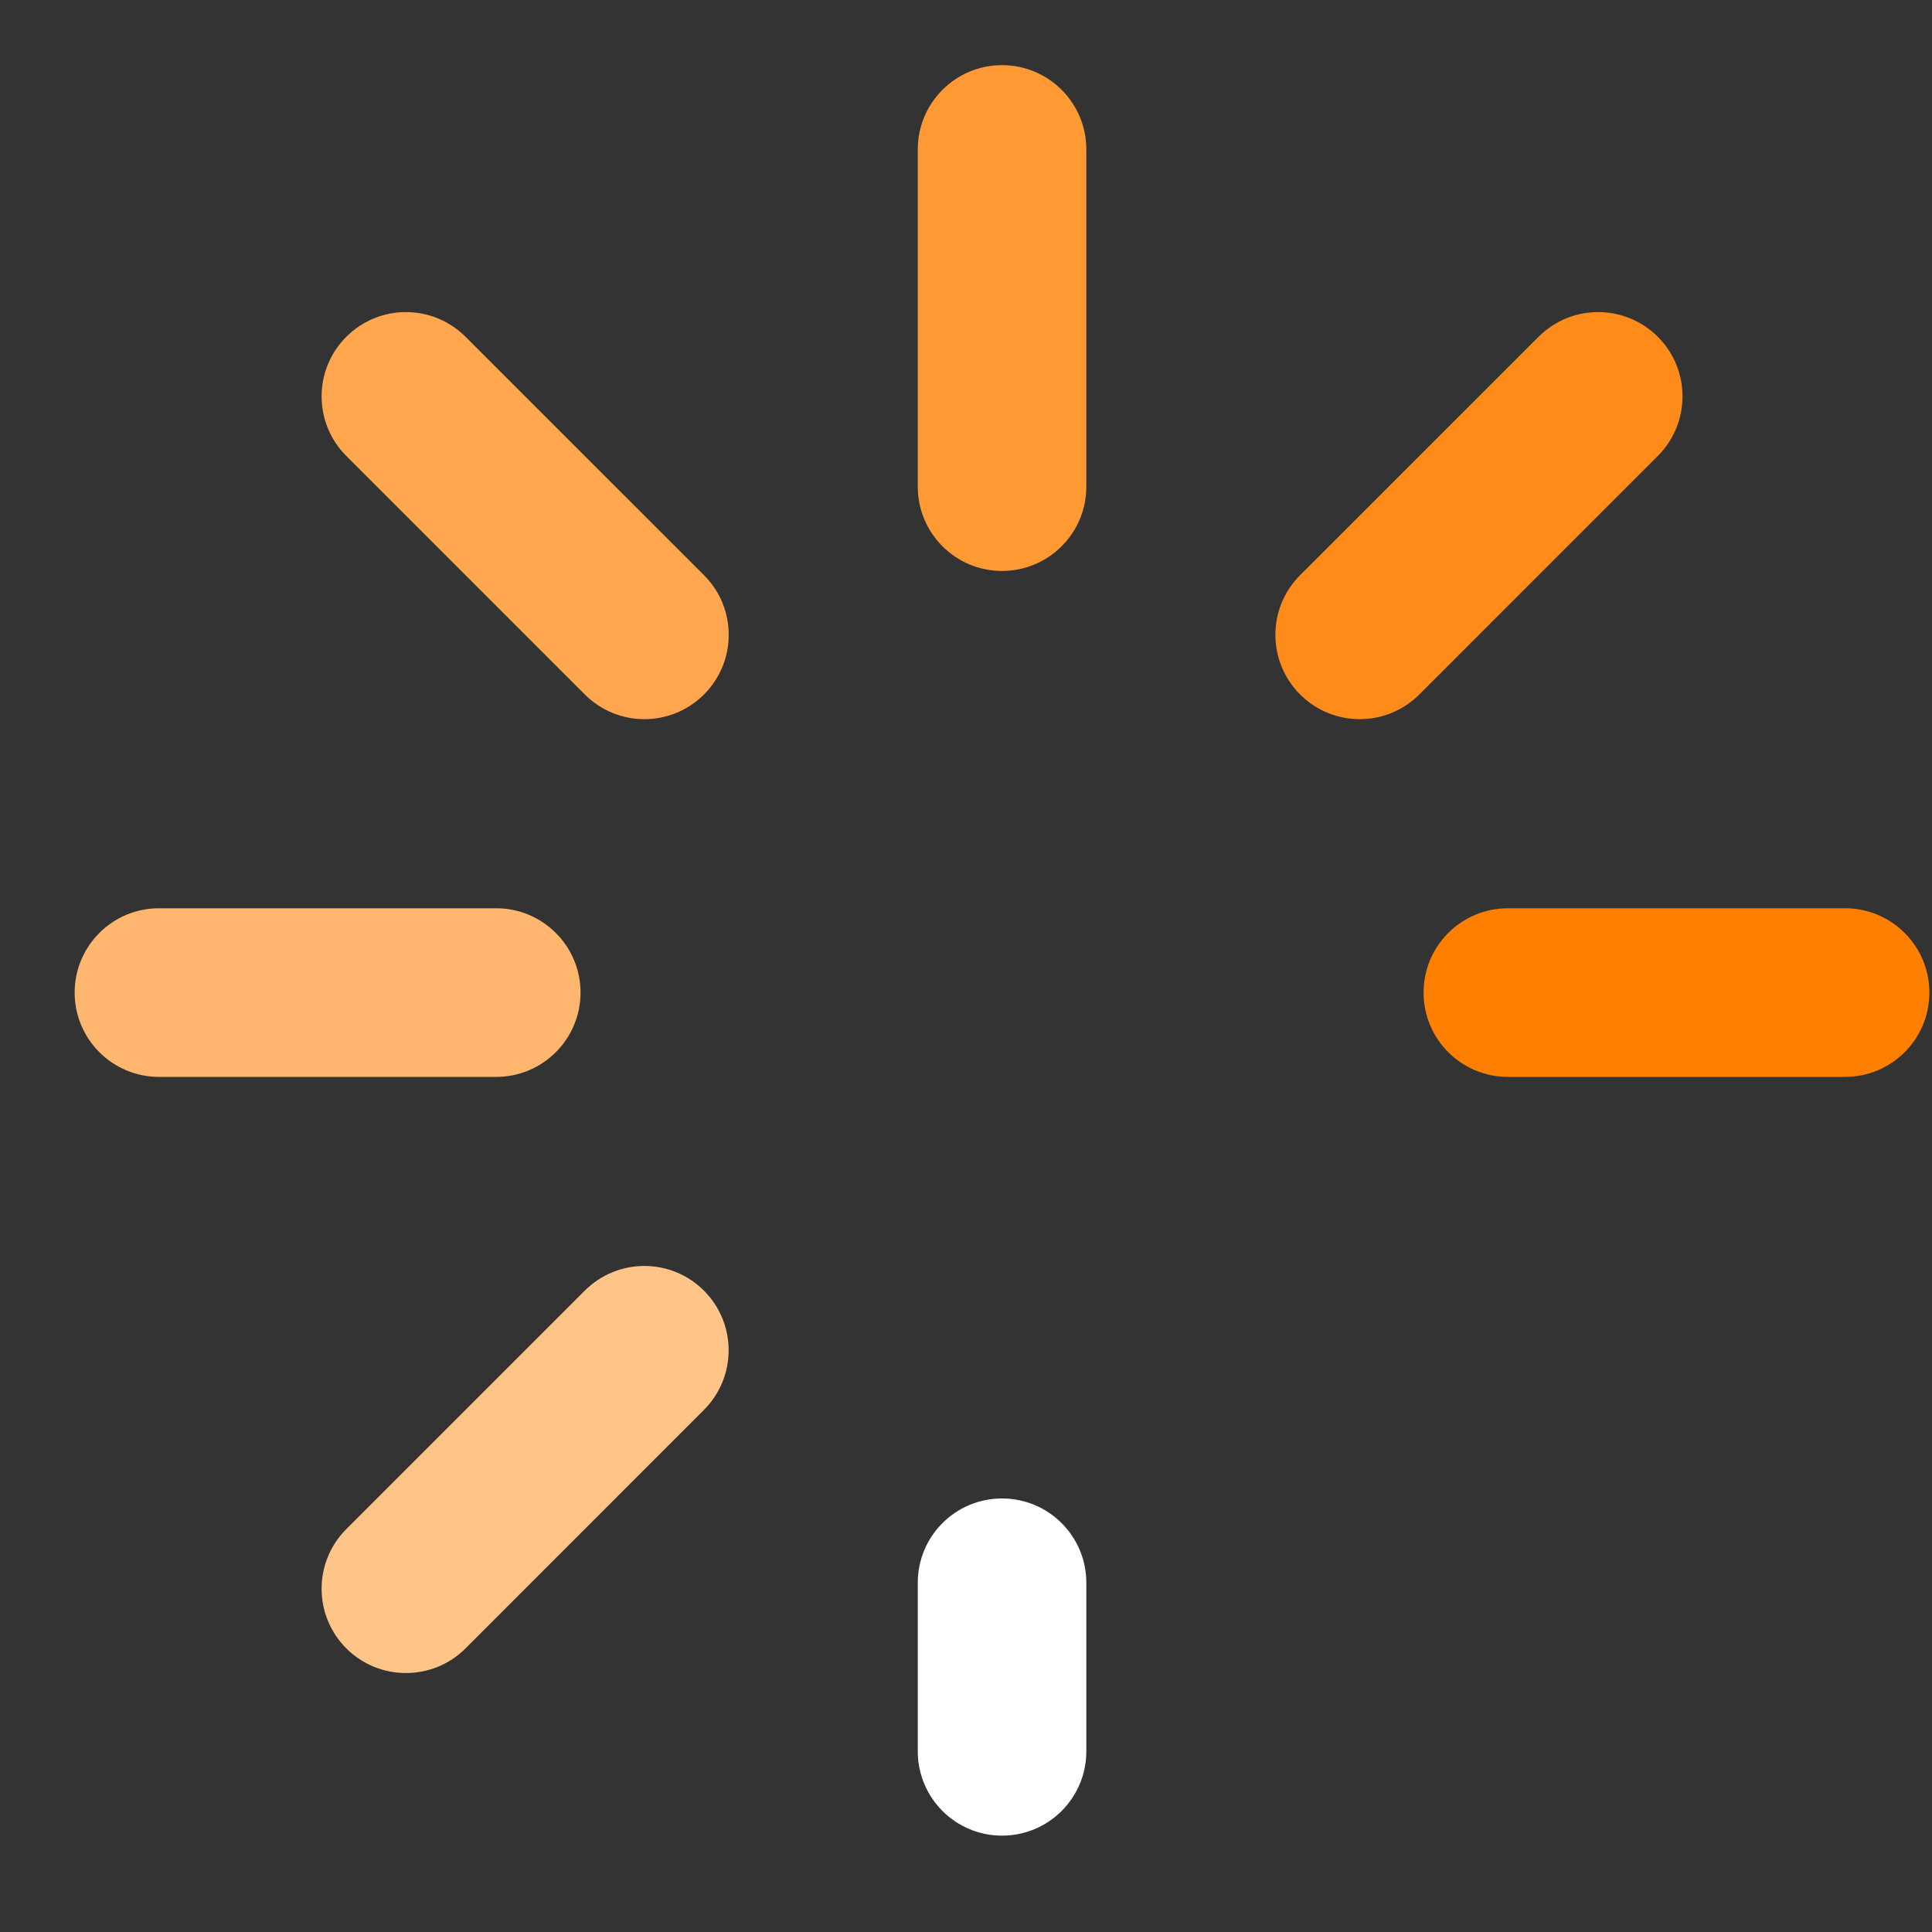
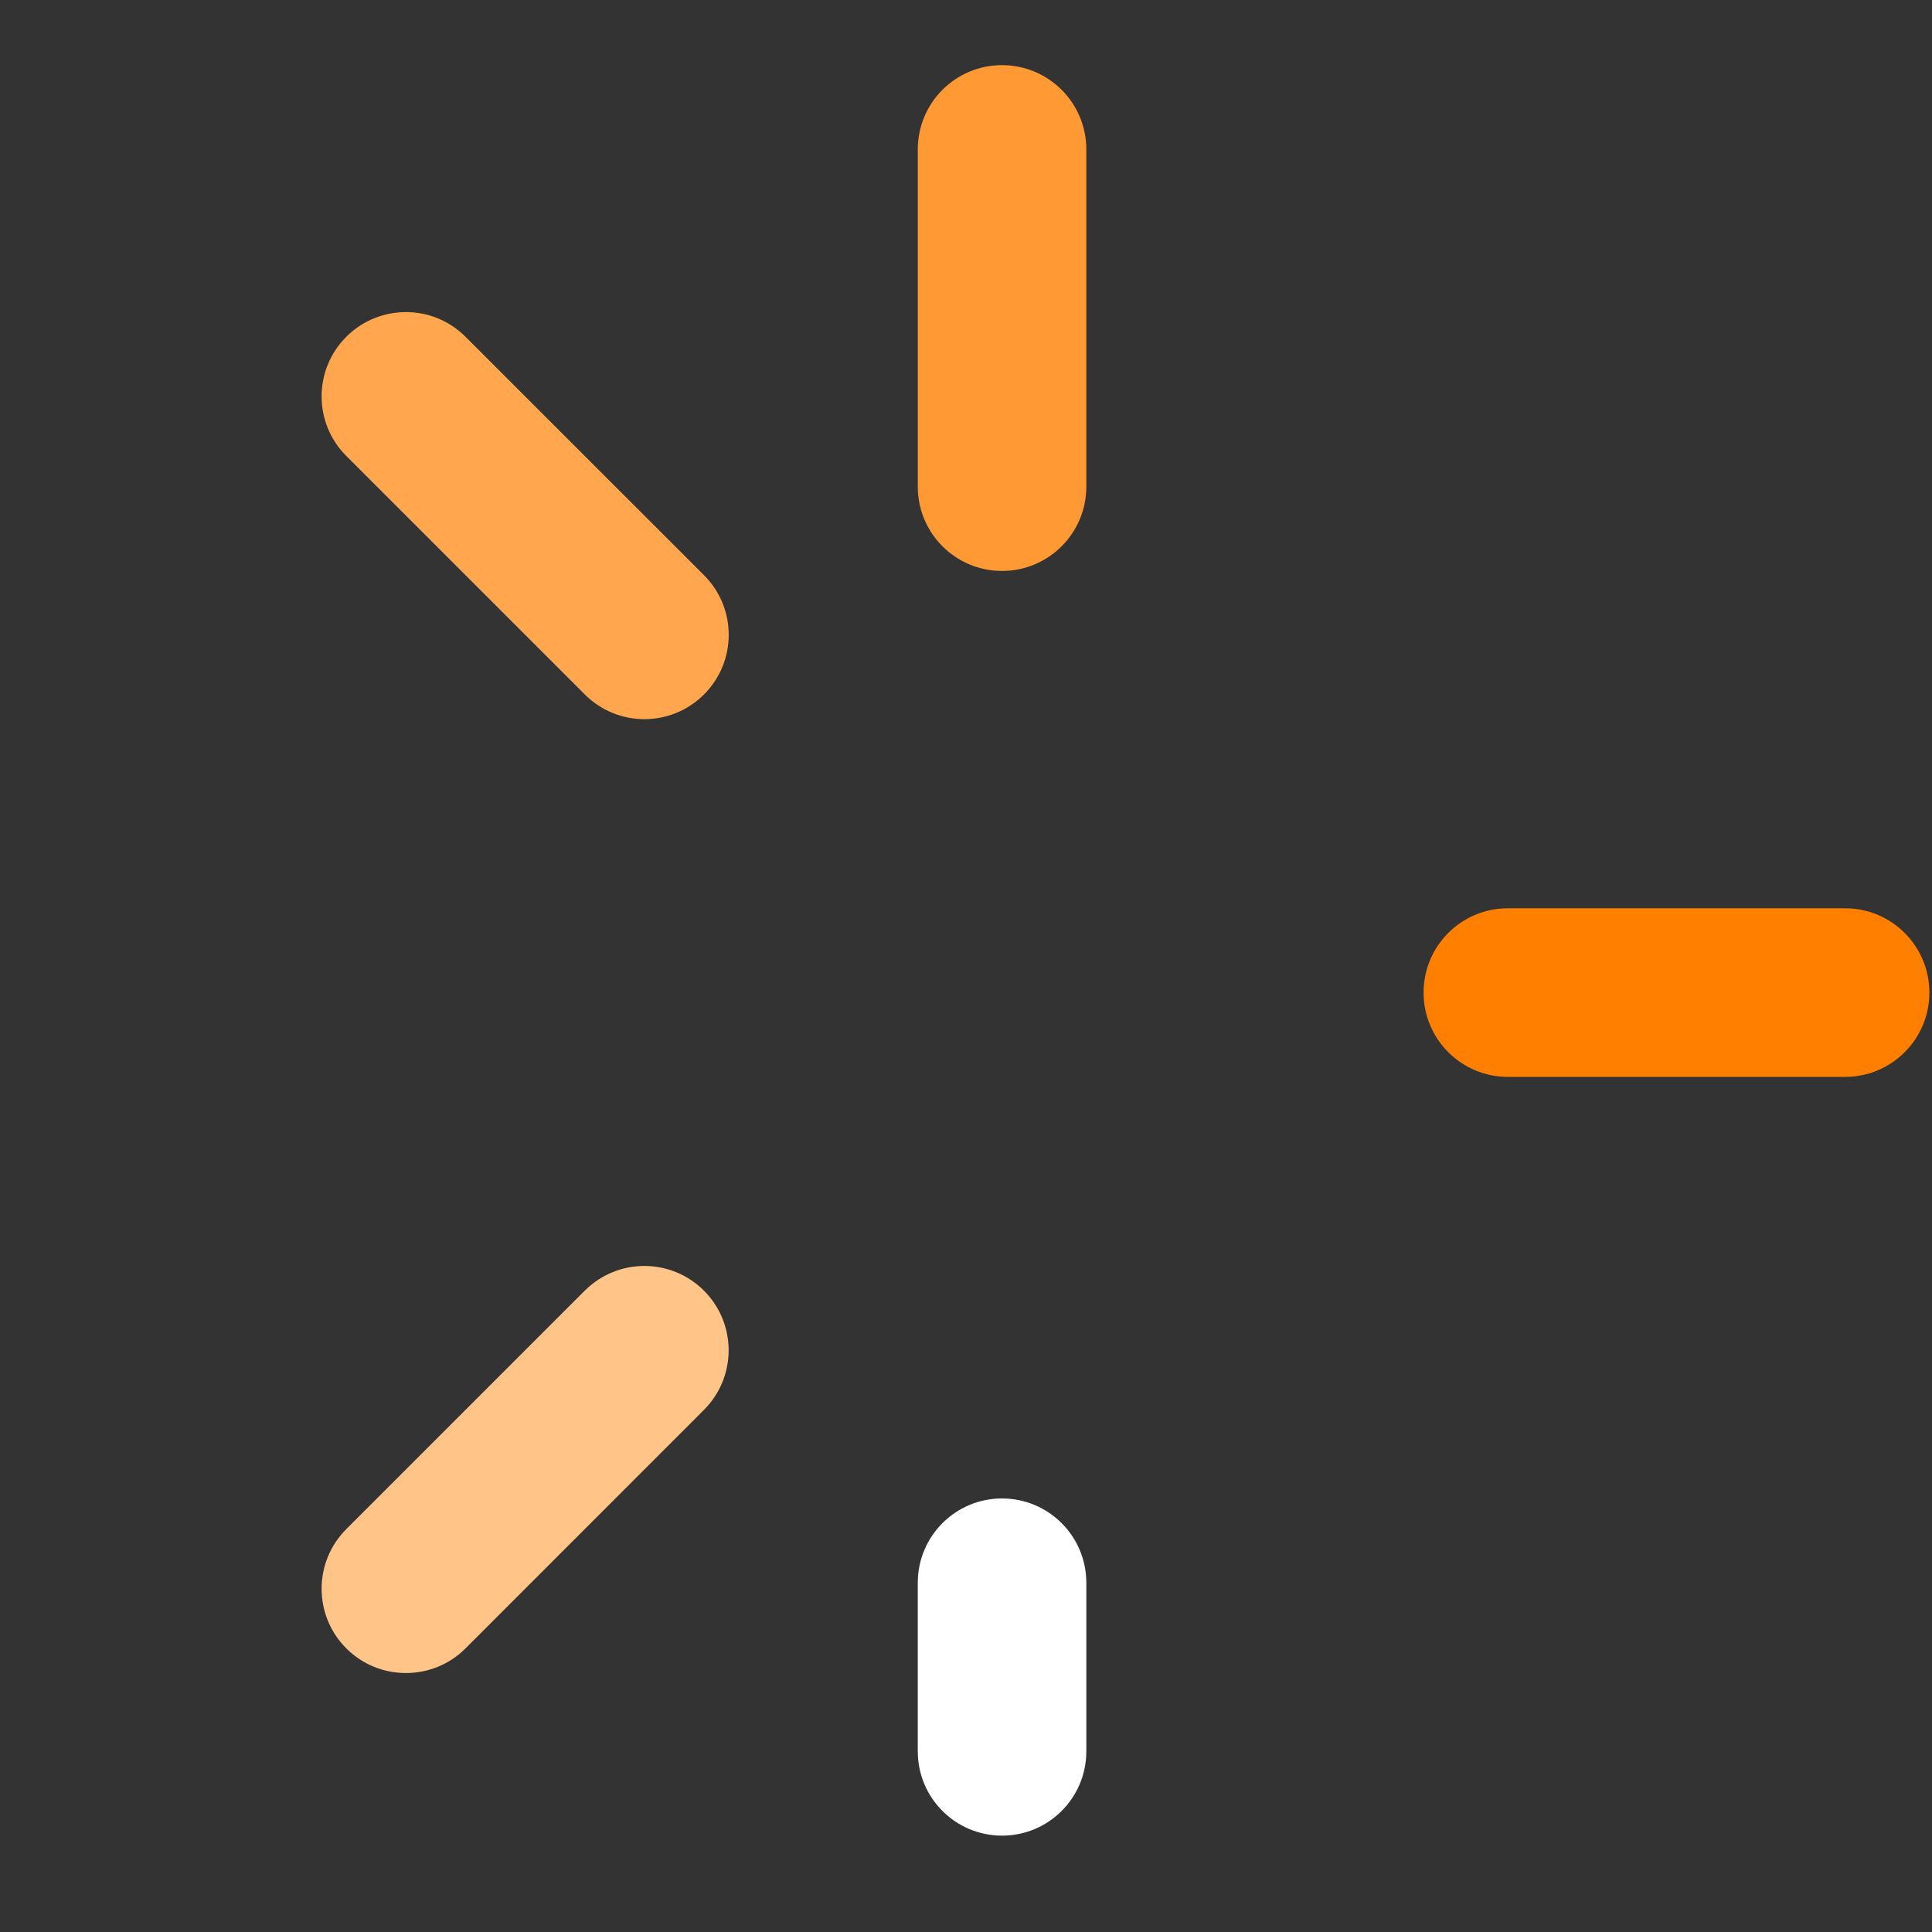
<svg xmlns="http://www.w3.org/2000/svg" width="25" height="25" viewBox="0 0 25 25" fill="none">
  <rect x="0" y="0" width="25" height="25" fill="#333333" stroke="none" />
  <g clip-path="url(#clip0_1115_1430)">
    <path d="M23.875 11.753H19.512C18.909 11.753 18.421 12.241 18.421 12.844C18.421 13.446 18.909 13.935 19.512 13.935H23.875C24.478 13.935 24.966 13.446 24.966 12.844C24.966 12.241 24.478 11.753 23.875 11.753Z" fill="#FF7F00" />
-     <path d="M6.421 11.753H2.057C1.455 11.753 0.966 12.241 0.966 12.844C0.966 13.446 1.455 13.935 2.057 13.935H6.421C7.023 13.935 7.512 13.446 7.512 12.844C7.512 12.241 7.023 11.753 6.421 11.753Z" fill="#FFB76F" />
-     <path d="M19.909 4.358L16.823 7.443C16.397 7.869 16.397 8.56 16.823 8.986C17.036 9.199 17.316 9.306 17.595 9.306C17.874 9.306 18.153 9.199 18.366 8.986L21.452 5.9C21.878 5.474 21.878 4.784 21.452 4.358C21.026 3.932 20.335 3.932 19.909 4.358Z" fill="#FF8B1A" />
    <path d="M12.966 19.39C12.364 19.39 11.876 19.878 11.876 20.481V22.662C11.876 23.265 12.364 23.753 12.966 23.753C13.569 23.753 14.057 23.265 14.057 22.662V20.481C14.057 19.878 13.569 19.39 12.966 19.39Z" fill="white" />
    <path d="M7.567 16.701L4.481 19.787C4.055 20.213 4.055 20.904 4.481 21.33C4.694 21.543 4.973 21.649 5.253 21.649C5.532 21.649 5.811 21.543 6.024 21.33L9.109 18.244C9.535 17.818 9.535 17.127 9.109 16.701C8.683 16.275 7.993 16.275 7.567 16.701Z" fill="#FFC488" />
    <path d="M12.966 0.843C12.364 0.843 11.876 1.331 11.876 1.934V6.297C11.876 6.9 12.364 7.388 12.966 7.388C13.569 7.388 14.057 6.9 14.057 6.297V1.934C14.057 1.331 13.569 0.843 12.966 0.843Z" fill="#FF9934" />
    <path d="M6.024 4.358C5.598 3.932 4.907 3.932 4.481 4.358C4.055 4.784 4.055 5.474 4.481 5.9L7.567 8.986C7.78 9.199 8.059 9.306 8.338 9.306C8.617 9.306 8.897 9.199 9.11 8.986C9.536 8.56 9.536 7.869 9.11 7.443L6.024 4.358Z" fill="#FFA64E" />
  </g>
  <defs>
    <clipPath id="clip0_1115_1430">
      <rect width="24" height="24" fill="white" transform="translate(0.966 0.298)" />
    </clipPath>
  </defs>
</svg>